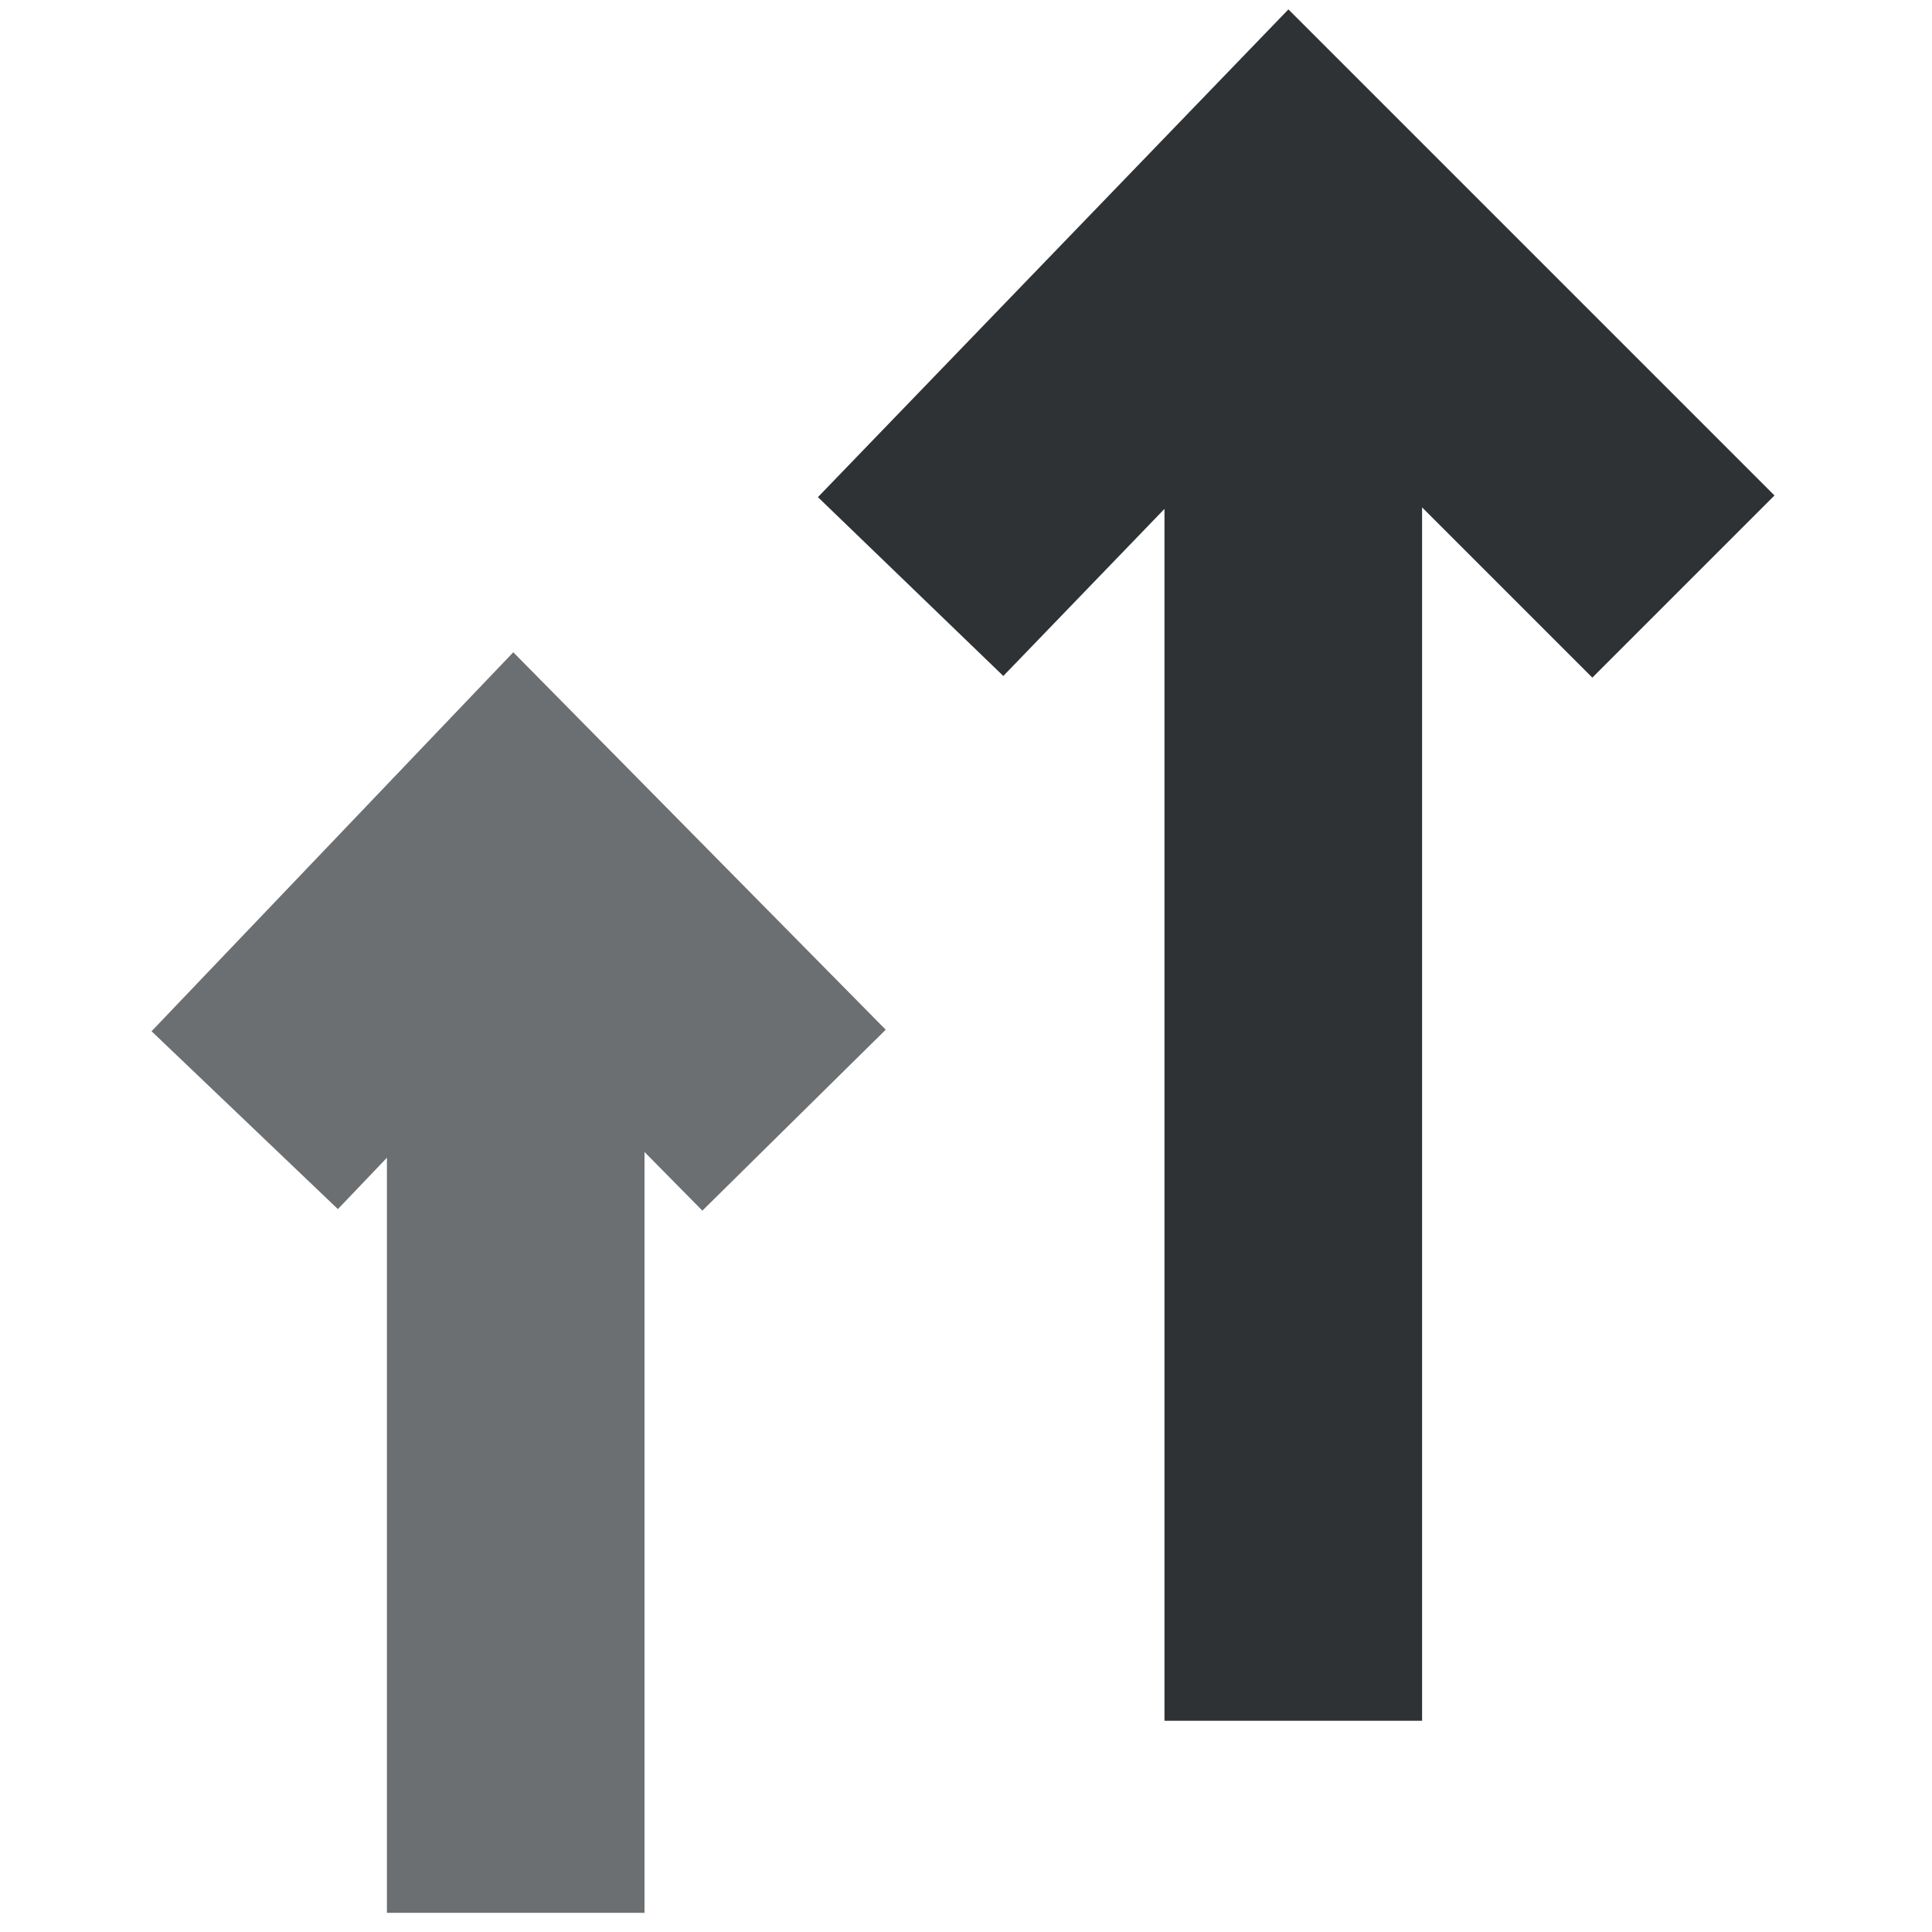
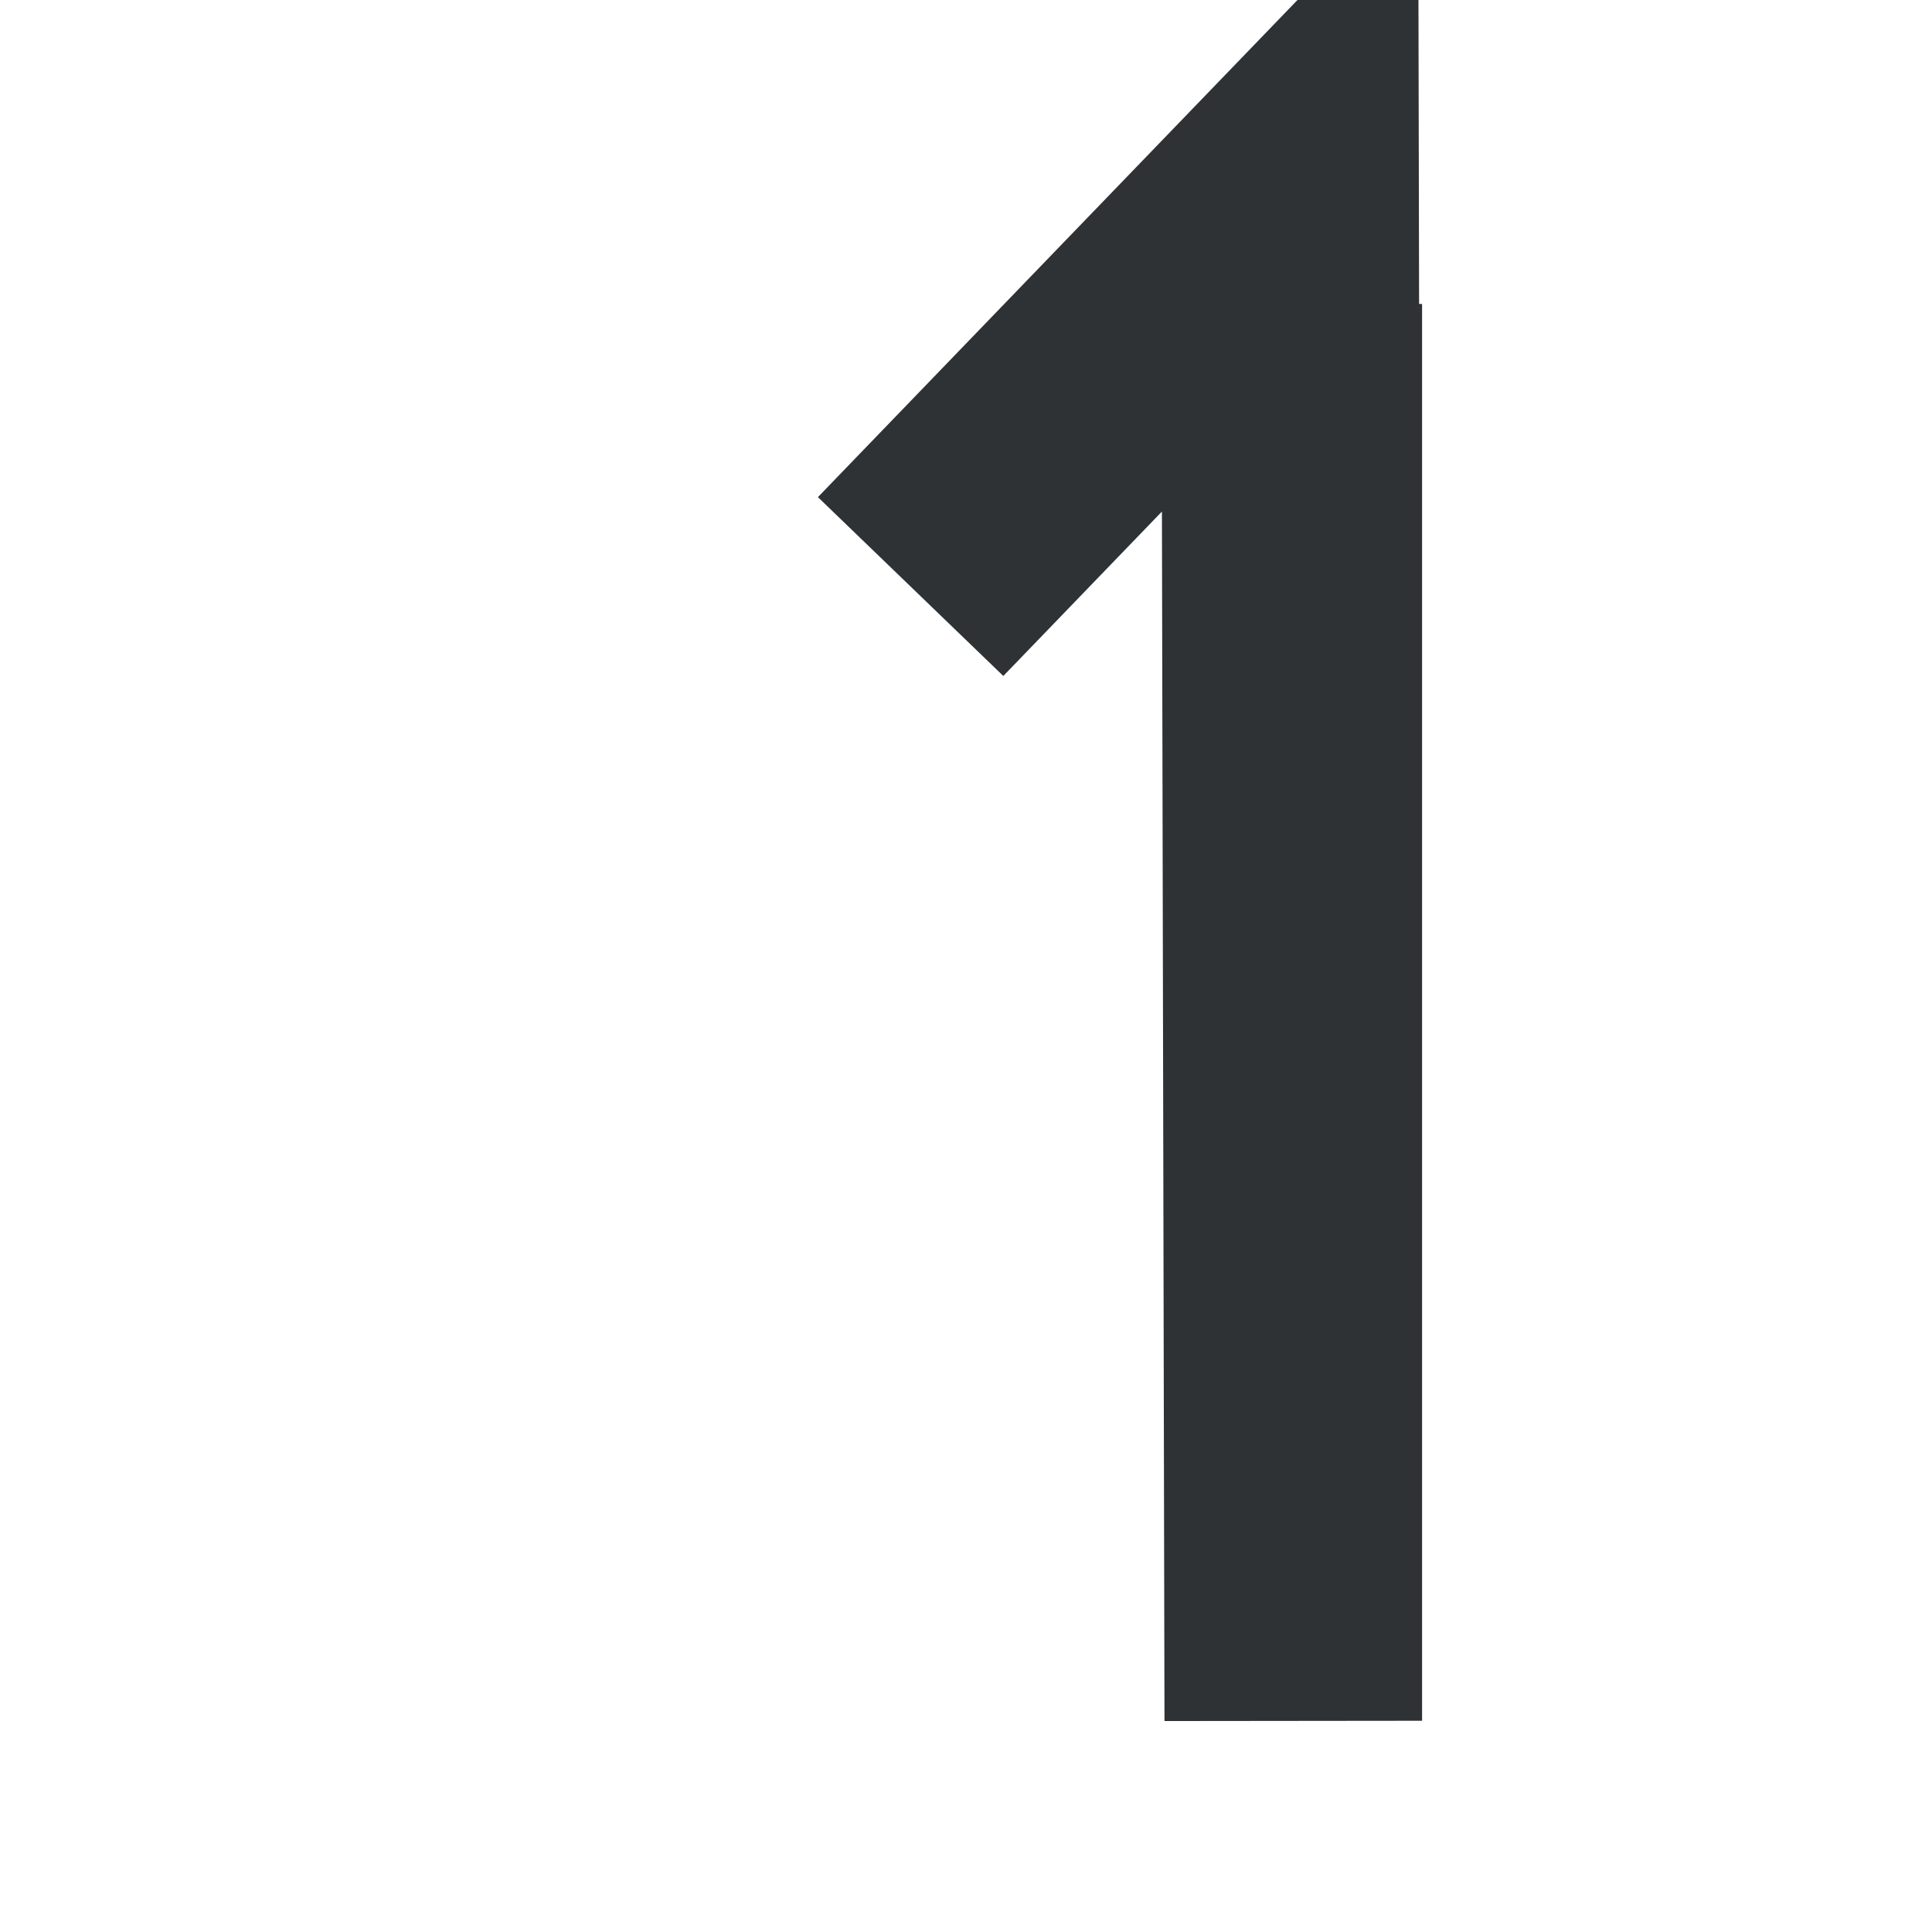
<svg xmlns="http://www.w3.org/2000/svg" width="15" height="15" viewBox="0 0 15 15">
  <g fill="none" fill-rule="evenodd" stroke="#2E3234" stroke-width="2">
-     <path d="M10.041 2.36v11M13.07 4.554L10.016 1.5 7.07 4.554" />
+     <path d="M10.041 2.36v11L10.016 1.5 7.07 4.554" />
    <g opacity=".7">
-       <path d="M4.004 7.851v7M6.165 8.697L3.997 6.5 1.9 8.697" />
-     </g>
+       </g>
  </g>
</svg>